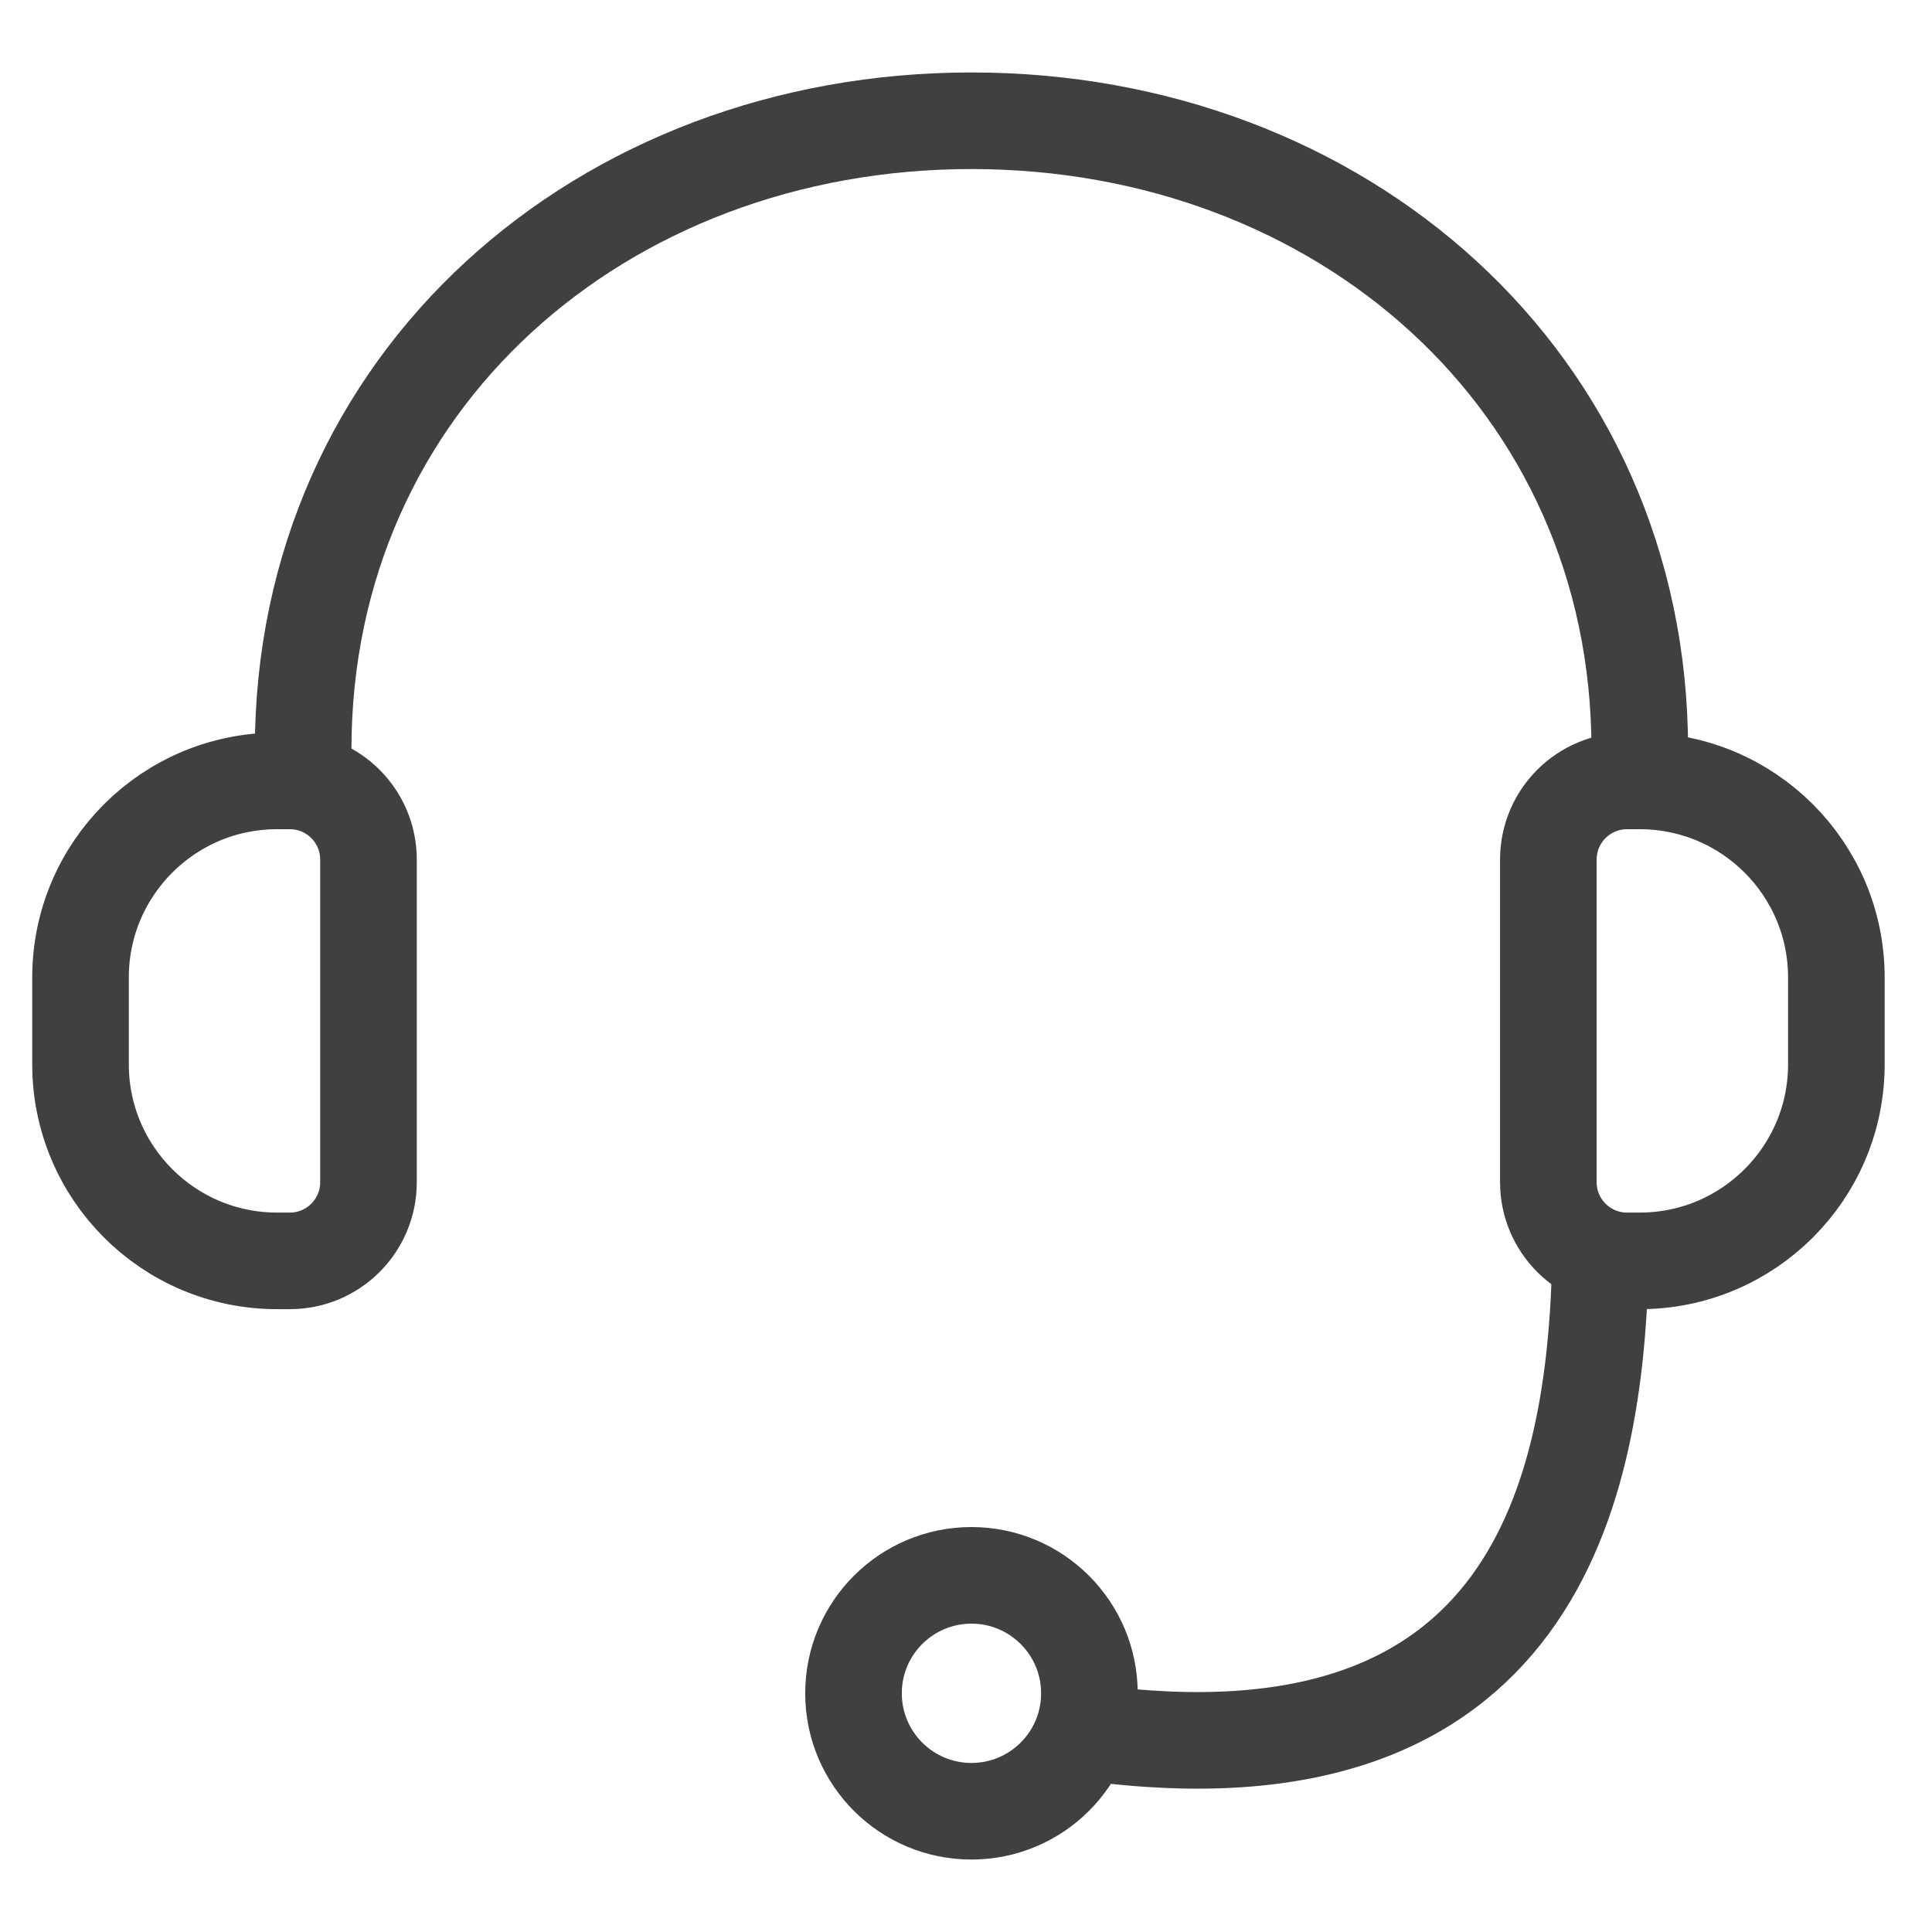
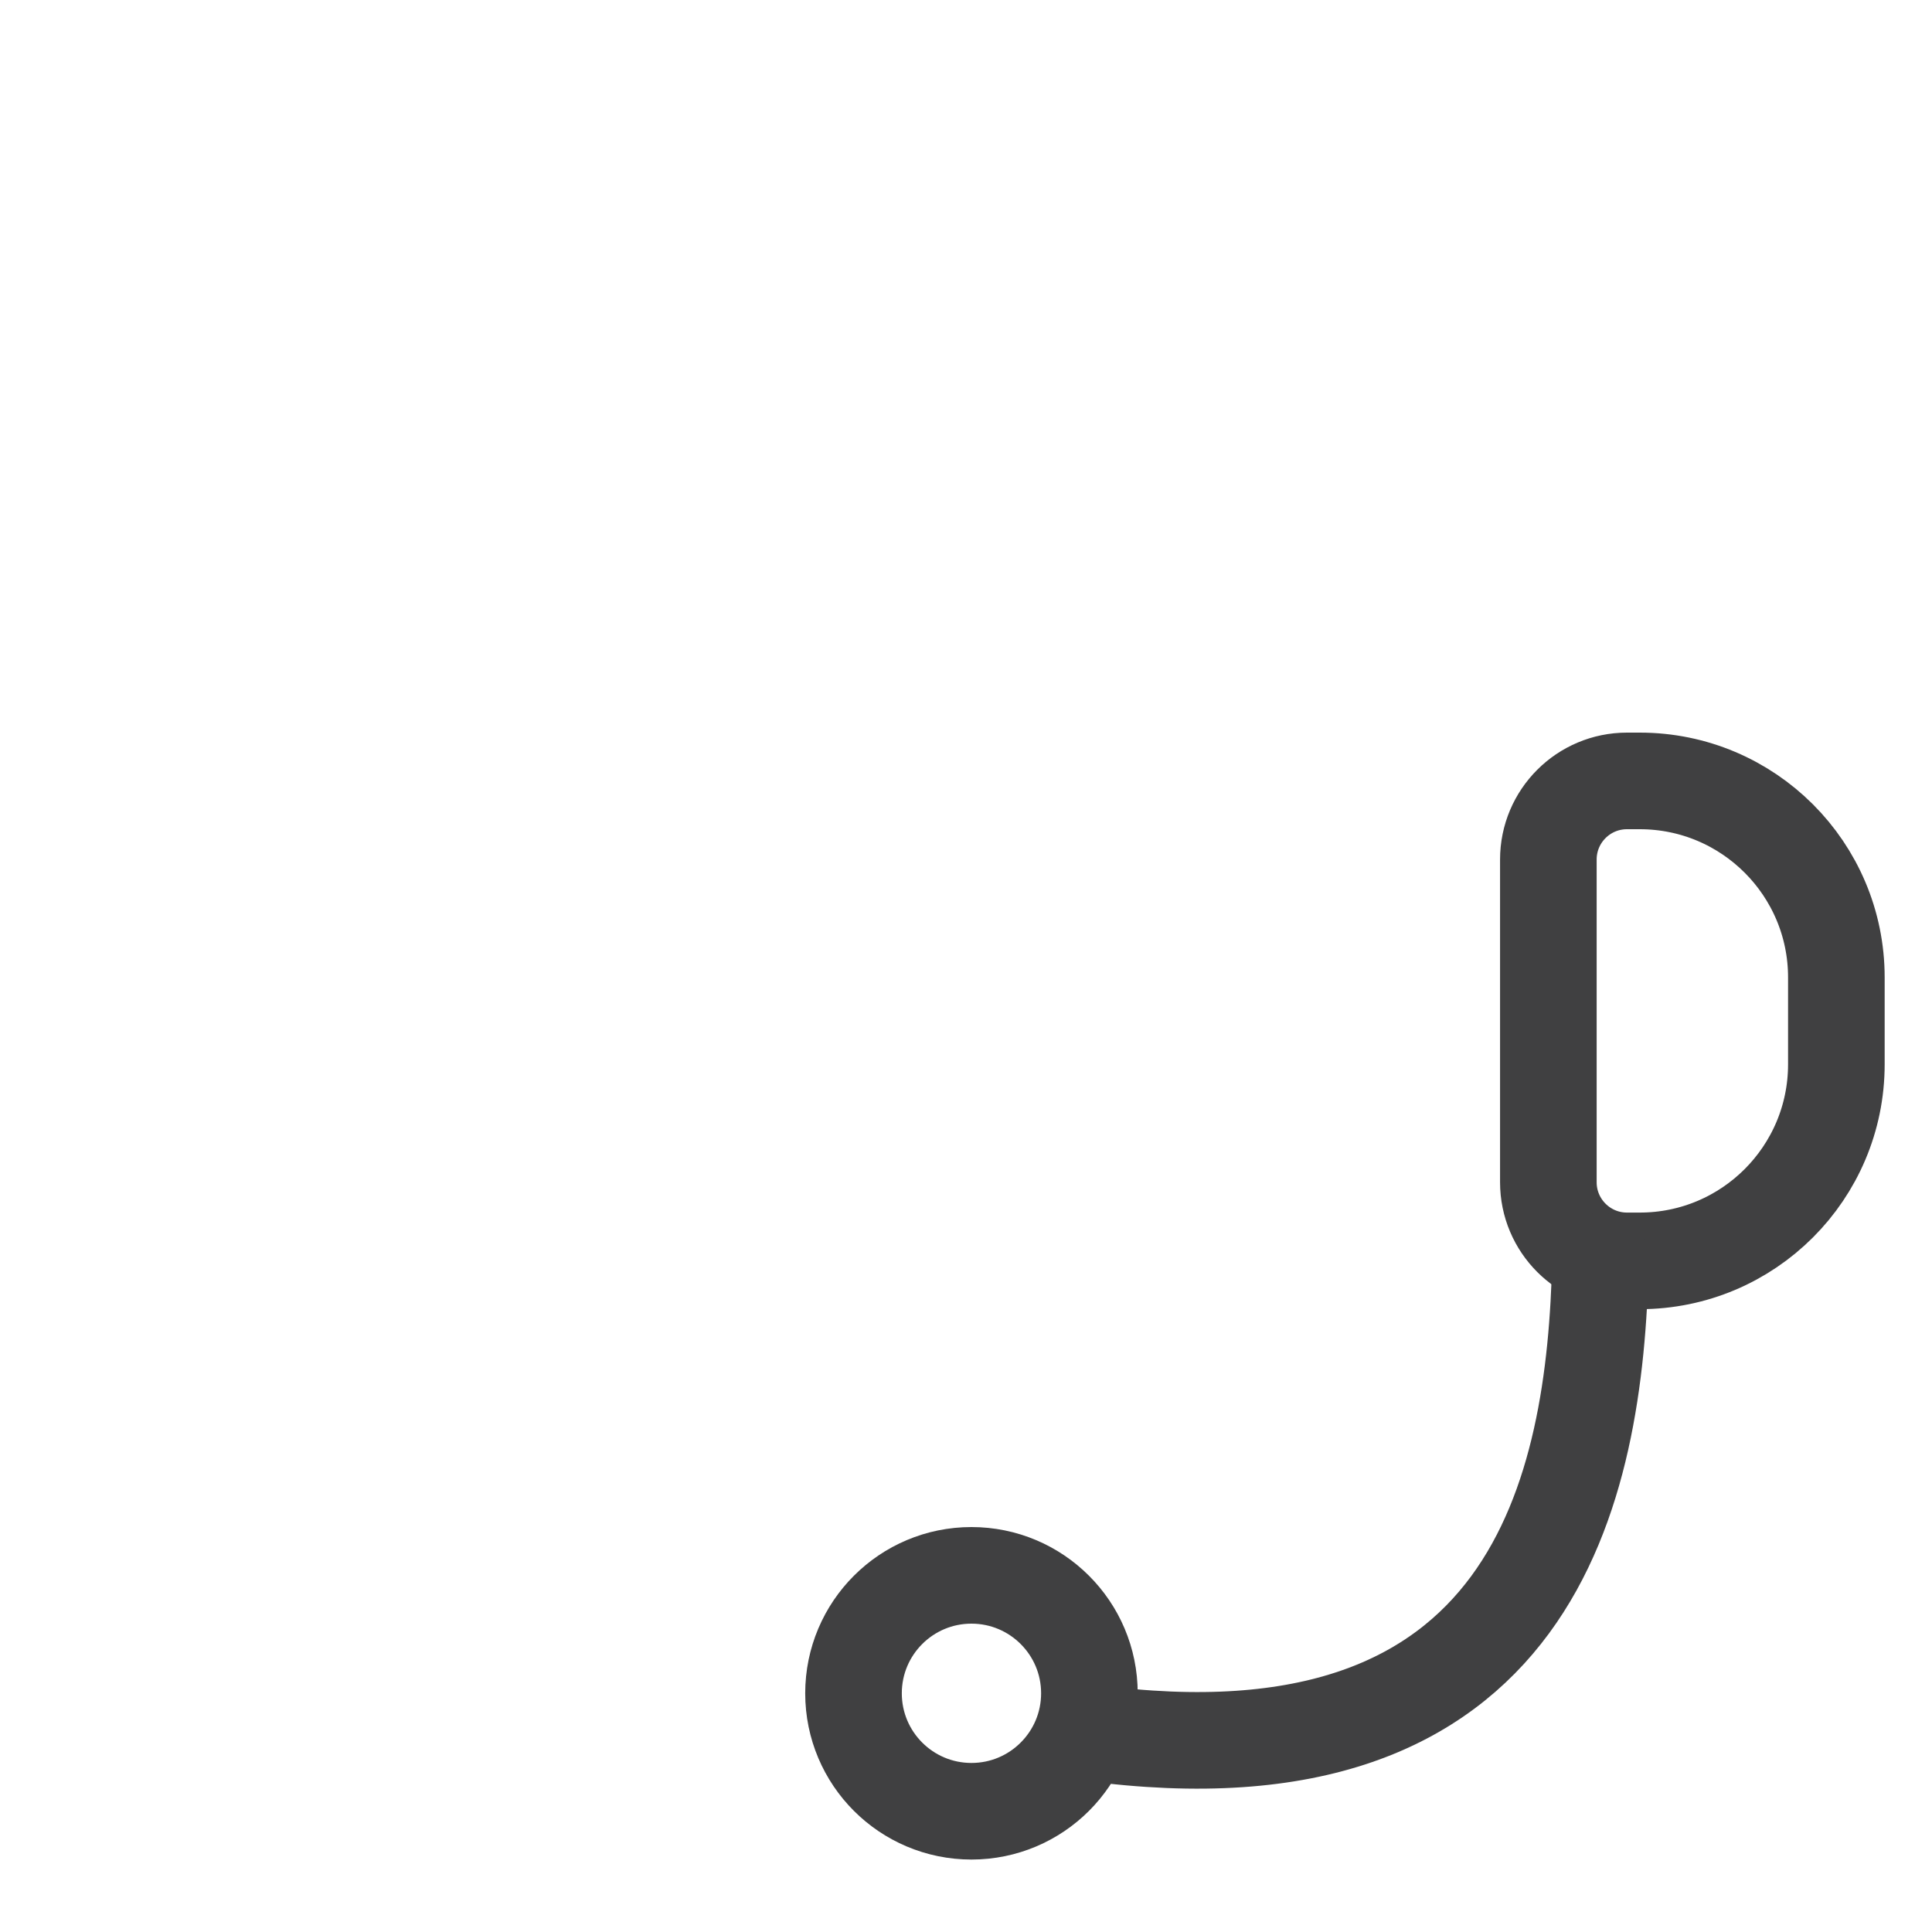
<svg xmlns="http://www.w3.org/2000/svg" width="40" height="40" viewBox="0 0 40 40" fill="none">
-   <path fill-rule="evenodd" clip-rule="evenodd" d="M6.001 26.105H5.736C3.489 26.105 1.667 24.283 1.667 22.035V20.237C1.667 17.99 3.489 16.168 5.736 16.168H6.001C6.9 16.168 7.629 16.896 7.629 17.796V24.477C7.629 25.376 6.9 26.105 6.001 26.105Z" stroke="#404041" stroke-width="2" stroke-linecap="round" stroke-linejoin="round" />
  <path fill-rule="evenodd" clip-rule="evenodd" d="M33.685 16.168H33.95C36.197 16.168 38.02 17.99 38.02 20.237V22.035C38.02 24.283 36.197 26.105 33.95 26.105H33.685C32.786 26.105 32.057 25.376 32.057 24.477V17.796C32.057 16.896 32.786 16.168 33.685 16.168Z" stroke="#404041" stroke-width="2" stroke-linecap="round" stroke-linejoin="round" />
  <path d="M33.136 26.105C33.028 30.826 31.779 37.12 22.555 35.872" stroke="#404041" stroke-width="2" stroke-linecap="round" stroke-linejoin="round" />
  <path d="M20.113 37.5C21.461 37.5 22.555 36.407 22.555 35.058C22.555 33.709 21.461 32.616 20.113 32.616C18.764 32.616 17.671 33.709 17.671 35.058C17.671 36.407 18.764 37.5 20.113 37.5Z" stroke="#404041" stroke-width="2" stroke-linecap="round" stroke-linejoin="round" />
-   <path d="M6.276 15.523C6.276 7.881 12.471 2.5 20.113 2.5C27.755 2.5 33.95 7.881 33.95 15.523" stroke="#404041" stroke-width="2" stroke-linecap="round" stroke-linejoin="round" />
</svg>